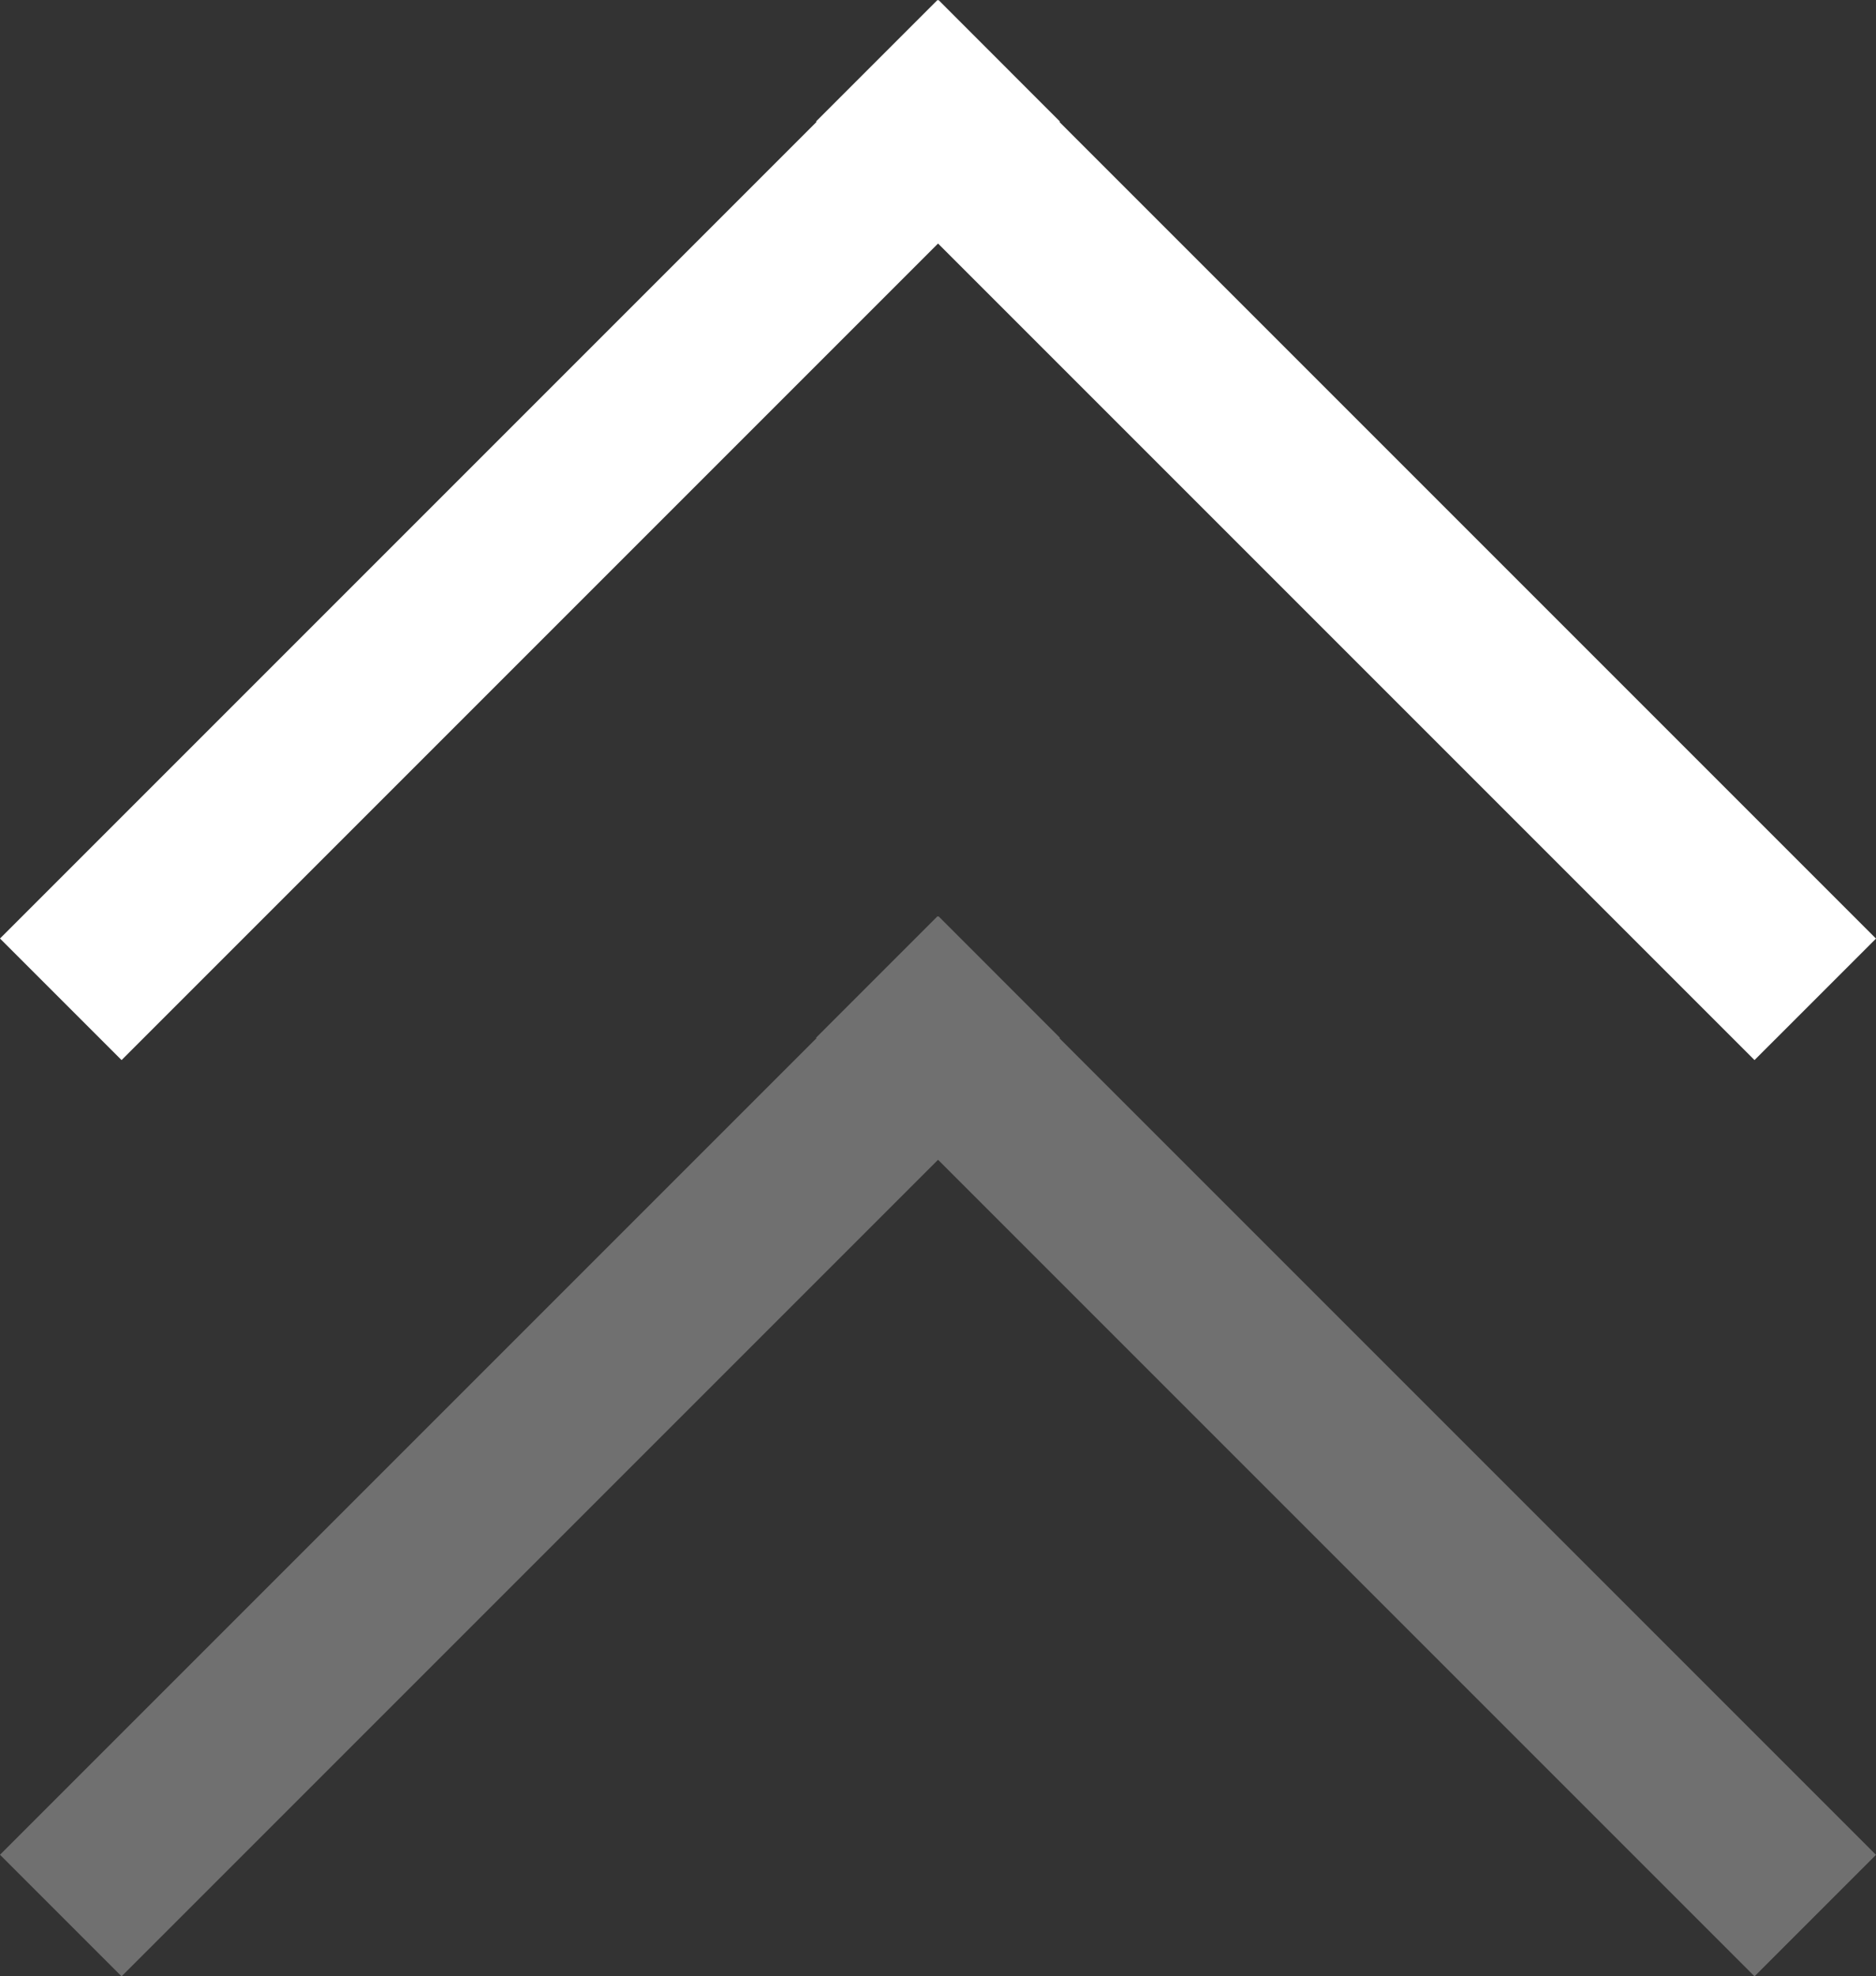
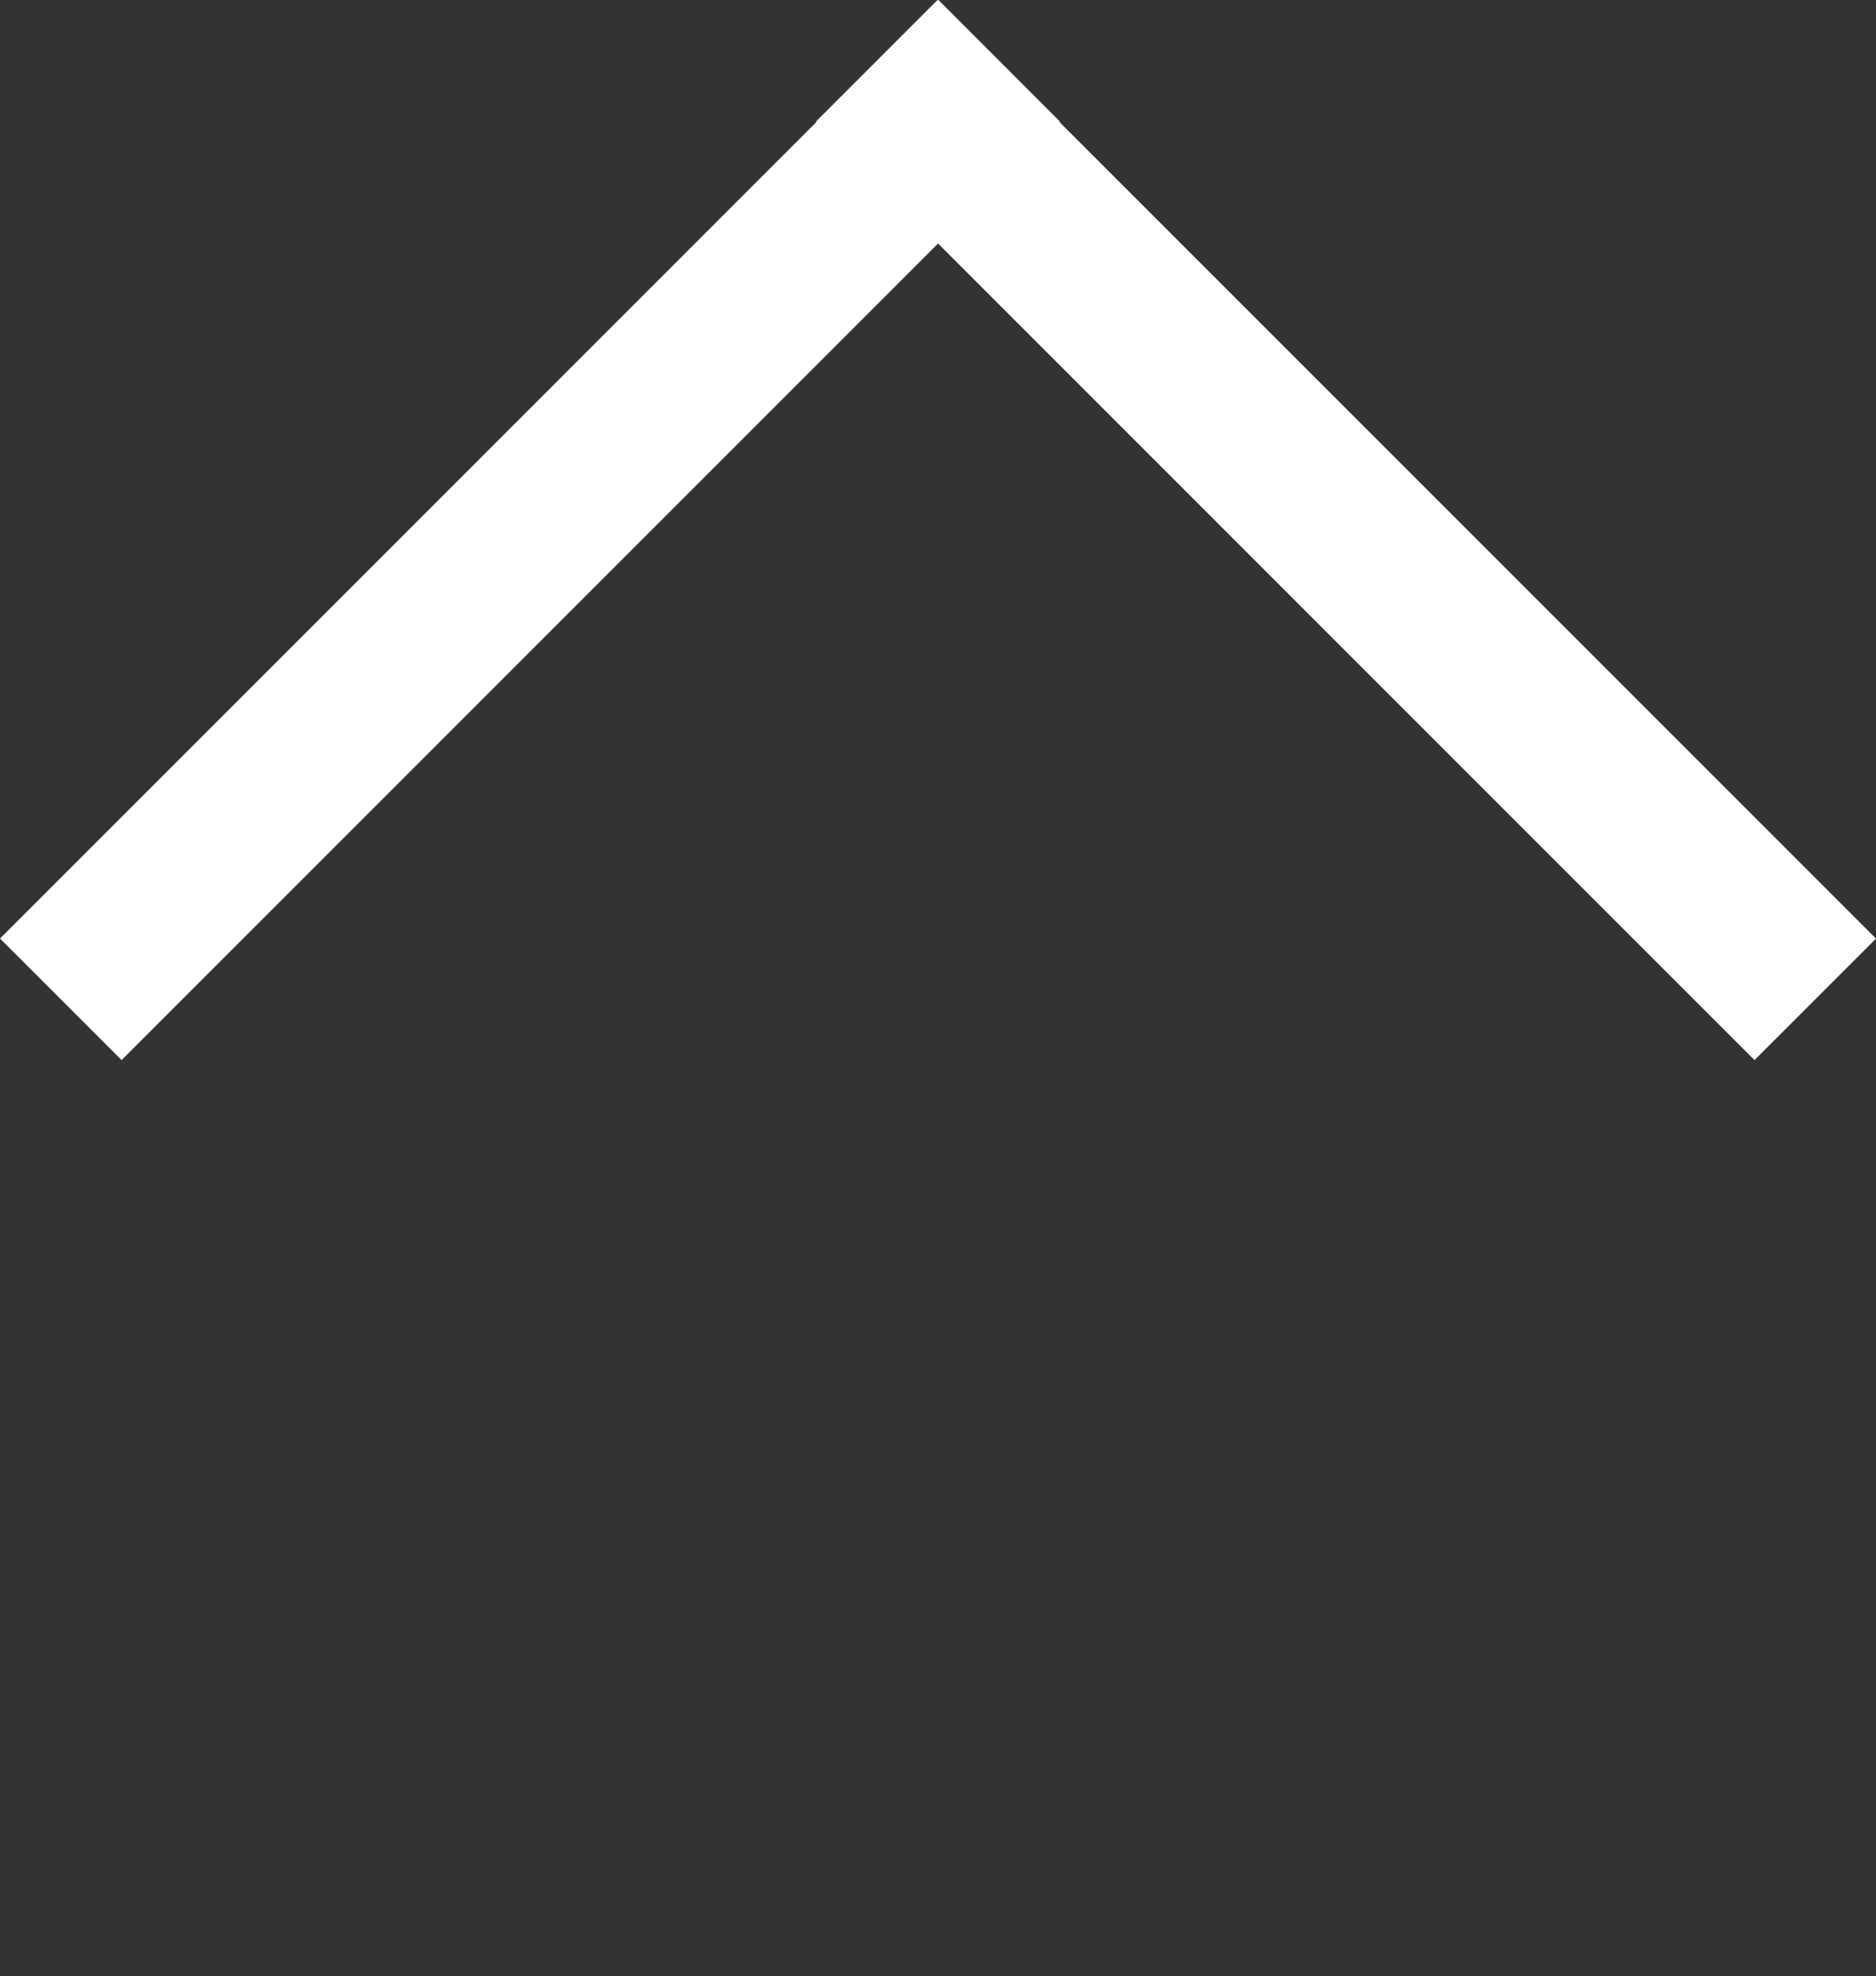
<svg xmlns="http://www.w3.org/2000/svg" width="20.477" height="21.57" viewBox="0 0 20.477 21.57">
  <rect x="0" y="0" width="20.477" height="21.57" fill="#333333" stroke="none" />
  <g id="Group_1309" data-name="Group 1309" transform="translate(-192.547 -736.842)">
    <path id="Path_1194" data-name="Path 1194" d="M11.57,1.326,10.244,0,1.332,8.912l-.005-.005L0,10.233l.005.005L0,10.244,1.326,11.57l.005-.005,8.912,8.912L11.57,19.15,2.658,10.238Z" transform="translate(213.024 736.842) rotate(90)" fill="#fff" />
-     <path id="Path_1195" data-name="Path 1195" d="M11.57,1.326,10.244,0,1.332,8.912l-.005-.005L0,10.233l.005.005L0,10.244,1.326,11.57l.005-.005,8.912,8.912L11.57,19.15,2.658,10.238Z" transform="translate(213.024 746.842) rotate(90)" fill="#707070" />
  </g>
</svg>